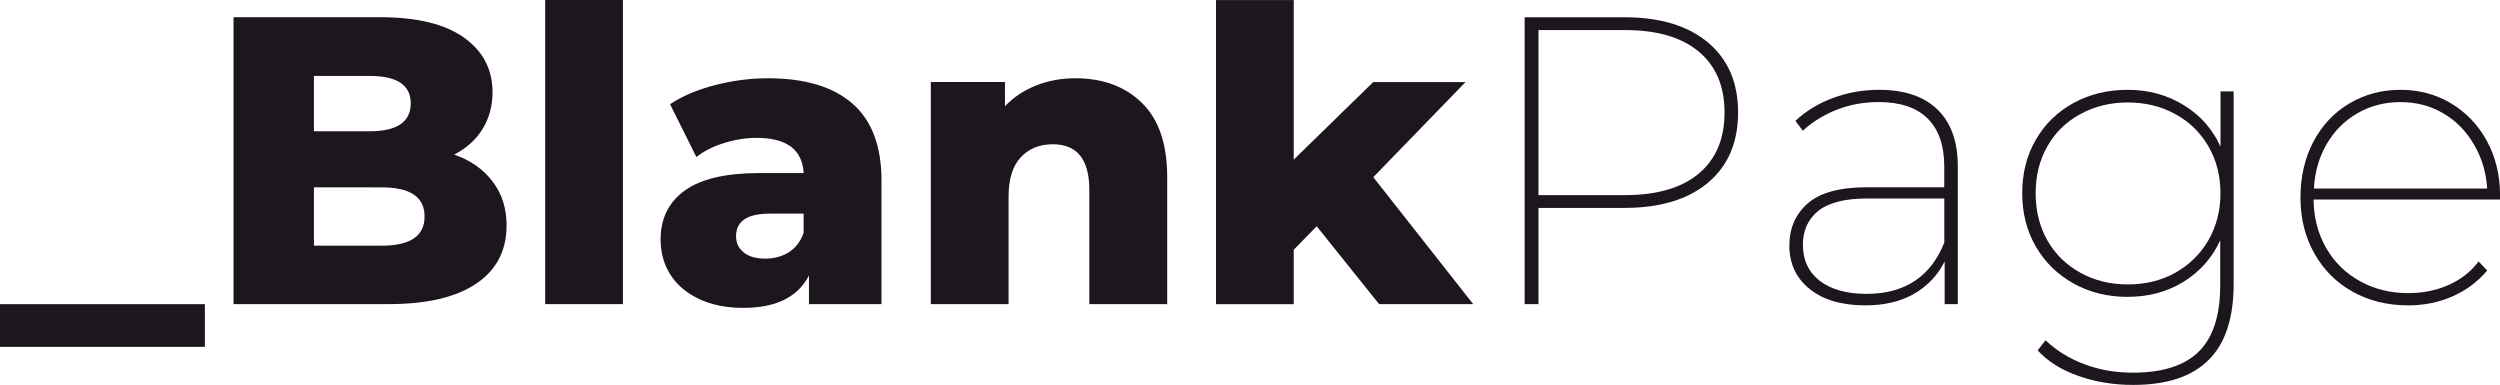
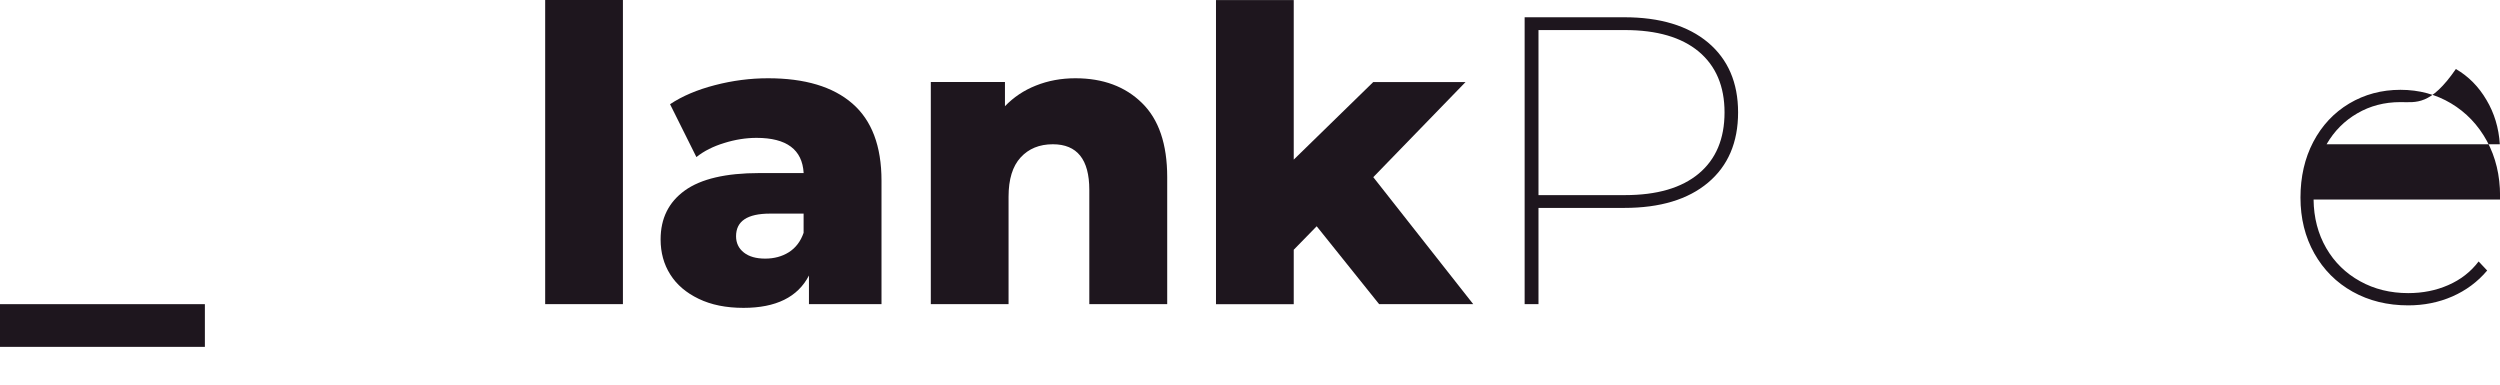
<svg xmlns="http://www.w3.org/2000/svg" version="1.1" id="Layer_1" x="0px" y="0px" viewBox="0 0 5000 769.8" style="enable-background:new 0 0 5000 769.8;" xml:space="preserve">
  <style type="text/css">
	.st0{fill:#1E161E;}
</style>
  <g>
    <g transform="translate(294.256, 416.625)">
      <g>
        <path class="st0" d="M-294.3,191.7h409.8v85.4h-409.8V191.7z" />
      </g>
    </g>
  </g>
  <g>
    <g transform="translate(312.256, 416.625)">
      <g>
-         <path class="st0" d="M596-107.5c32.7,11.4,58.3,29.3,76.8,53.7c18.7,24.2,28.1,53.6,28.1,88.2c0,50.3-20.3,89.1-60.8,116.3     c-40.4,27.3-98.8,40.9-175.4,40.9H154.8v-573.8h293.5c73.3,0,129,13.5,167.2,40.6c38.2,27,57.3,63.6,57.3,109.6     c0,27.3-6.7,51.8-19.9,73.3C639.6-137.1,620.6-120,596-107.5z M315.6-264.7v110.6H427c54.8,0,82.2-18.6,82.2-55.9     c0-36.5-27.4-54.8-82.2-54.8H315.6z M451.5,74.7c56.9,0,85.4-19.4,85.4-58.3c0-38.9-28.5-58.3-85.4-58.3H315.6V74.7H451.5z" />
-       </g>
+         </g>
    </g>
  </g>
  <g>
    <g transform="translate(339.94, 416.625)">
      <g>
        <path class="st0" d="M750.4-416.6h155.5v608.3H750.4V-416.6z" />
      </g>
    </g>
  </g>
  <g>
    <g transform="translate(351.208, 416.625)">
      <g>
        <path class="st0" d="M1184.9-260.1c73.7,0,129.9,16.9,168.6,50.5c38.9,33.7,58.3,85.2,58.3,154.4v246.9h-145.1v-57.3     c-22.3,43.2-66,64.7-130.9,64.7c-34.7,0-64.6-6-89.6-18.1c-25.2-12.1-44.1-28.3-56.9-48.7C976.4,111.9,970,88.5,970,62.2     c0-42,16.1-74.5,48.4-97.8c32.2-23.2,81.9-34.9,149.1-34.9h88.6c-2.7-47-34.1-70.4-94.3-70.4c-21.3,0-43,3.5-64.7,10.3     c-21.9,6.7-40.4,16-55.5,28.1l-52.7-105.7c24.6-16.4,54.5-29,89.6-38.1C1113.8-255.5,1149.3-260.1,1184.9-260.1z M1179.2,100.6     c18,0,33.8-4.3,47.3-12.8c13.7-8.7,23.6-21.7,29.5-38.8V10.6h-67.2c-45.4,0-67.9,15.1-67.9,45.2c0,13.5,5.2,24.5,15.7,32.7     C1146.9,96.6,1161.1,100.6,1179.2,100.6z" />
      </g>
    </g>
  </g>
  <g>
    <g transform="translate(373.816, 416.625)">
      <g>
        <path class="st0" d="M1777-260.1c55.2,0,99.6,16.5,133.1,49.4c33.6,32.7,50.5,82.2,50.5,148.3v254h-155.8V-37     c0-60.7-24.4-91.1-72.9-91.1c-26.9,0-48.3,8.8-64.4,26.3c-16.2,17.6-24.2,43.8-24.2,78.6v214.9h-155.5v-444.3h148.3v48.4     c17.3-18,37.9-31.8,61.9-41.3C1722.2-255.2,1748.5-260.1,1777-260.1z" />
      </g>
    </g>
  </g>
  <g>
    <g transform="translate(398.872, 416.625)">
      <g>
        <path class="st0" d="M2234.5,35.9l-45.9,47v108.9h-155.5v-608.3h155.5v319.1l159-155.1h184.6L2347.7-62.3l199.9,254h-188.2     L2234.5,35.9z" />
      </g>
    </g>
  </g>
  <g>
    <g transform="translate(423.573, 416.625)">
      <g>
        <path class="st0" d="M2824.9-382.1c71.6,0,127.4,16.9,167.6,50.5c40,33.7,60.1,80.3,60.1,139.8c0,60-20.1,106.9-60.1,140.5     c-40.1,33.7-96,50.5-167.6,50.5h-171.5v192.5h-27.7v-573.8H2824.9z M2826.3-26.4c64,0,113.2-14.3,147.6-43     c34.3-28.6,51.6-69.5,51.6-122.4c0-52.4-17.3-92.9-51.6-121.7c-34.4-28.6-83.6-43-147.6-43h-172.9v330.1H2826.3z" />
      </g>
    </g>
  </g>
  <g>
    <g transform="translate(449.205, 416.625)">
      <g>
-         <path class="st0" d="M3308.8-237c51,0,90,13.2,117,39.5c27,26.1,40.6,64,40.6,113.8v275.4h-26.3v-85.4     c-13.8,27.6-34.2,49.1-61.2,64.7c-27,15.5-59.4,23.1-97.1,23.1c-47.5,0-84.7-10.9-111.7-32.7c-27-21.8-40.6-50.7-40.6-86.8     c0-34.6,12.2-62.7,36.6-84.3c24.6-21.5,64-32.4,118.1-32.4h155.1v-41.6c0-42.2-11.2-74.2-33.4-96.1     c-22.1-21.8-54.7-32.7-97.8-32.7c-30.1,0-58.3,5.2-84.7,15.7c-26.1,10.5-48.4,24.4-66.9,41.6l-14.9-19.6     c20.8-19.7,45.9-35,75.1-45.9C3245.9-231.5,3276.5-237,3308.8-237z M3283.6,171.1c76.6,0,128.5-34.2,155.8-102.5v-88.2h-155.1     c-44.1,0-76.5,8.4-97.1,24.9c-20.5,16.6-30.6,39.1-30.6,67.6c0,30.6,11.2,54.7,33.8,72.2C3213.1,162.4,3244.2,171.1,3283.6,171.1     z" />
-       </g>
+         </g>
    </g>
  </g>
  <g>
    <g transform="translate(470.013, 416.625)">
      <g>
-         <path class="st0" d="M3997.3-233.8v384.6c0,68.7-16.7,119.6-50.2,152.6c-33.3,33.2-83.5,49.8-150.8,49.8c-39.4,0-76-6-109.9-18.1     c-33.7-11.9-60.7-28.8-81.1-50.9l15.7-20.3c21.8,20.6,47.5,36.5,77.2,47.7c29.9,11.4,62.3,17.1,97.5,17.1     c59.5,0,103.5-14.1,132-42.3c28.5-28.3,42.7-72.4,42.7-132.3V64c-15.9,34.9-40.4,62.5-73.3,82.9c-32.7,20.2-70.1,30.2-112.1,30.2     c-39.8,0-75.8-8.9-107.8-26.7c-32-17.8-57.2-42.3-75.4-73.6c-18.3-31.5-27.4-67.2-27.4-107.1c0-40,9.1-75.8,27.4-107.1     c18.2-31.5,43.4-55.9,75.4-73.3c32-17.5,67.9-26.3,107.8-26.3c42,0,79.4,10.2,112.4,30.6c33.2,20.2,57.7,47.9,73.6,83.2v-110.6     H3997.3z M3785.6,152.2c35,0,66.6-7.6,94.6-23.1c28.2-15.7,50.3-37.4,66.5-65.1c16.1-27.9,24.2-59.4,24.2-94.3     c0-35-8.1-66.3-24.2-93.9c-16.2-27.7-38.3-49.2-66.5-64.4c-28-15.4-59.6-23.1-94.6-23.1c-34.9,0-66.4,7.7-94.6,23.1     c-28.3,15.2-50.3,36.6-66.2,64.4c-15.7,27.6-23.5,58.9-23.5,93.9c0,35.4,7.8,66.9,23.5,94.6c15.8,27.6,37.9,49.1,66.2,64.7     C3719.2,144.6,3750.7,152.2,3785.6,152.2z" />
-       </g>
+         </g>
    </g>
  </g>
  <g>
    <g transform="translate(494.457, 416.625)">
      <g>
-         <path class="st0" d="M4505.5-17.5h-372.8c0.4,36.3,8.9,68.7,25.3,97.1c16.4,28.3,38.9,50.3,67.6,66.2     c28.6,15.9,60.8,23.8,96.4,23.8c28.9,0,55.6-5.3,80-16c24.6-10.7,44.9-26.4,60.8-47.3l17.1,18.1c-19,22.6-42.2,39.8-69.7,51.9     c-27.3,11.9-56.7,17.8-88.2,17.8c-41.5,0-78.6-9.1-111.3-27.4c-32.6-18.2-58-43.8-76.5-76.5c-18.5-32.9-27.7-70.2-27.7-111.7     c0-41.4,8.5-78.6,25.6-111.3c17.3-32.9,41.3-58.5,71.9-76.8c30.6-18.2,64.7-27.4,102.5-27.4c37.2,0,70.9,9.1,101,27     c30.3,18.1,54.3,43.2,71.9,75.4c17.5,32.3,26.3,68.9,26.3,109.9V-17.5z M4306.3-212.4c-31.8,0-60.5,7.5-86.1,22.4     c-25.6,14.8-46.2,35.4-61.5,61.9c-15.2,26.3-23.7,55.9-25.3,88.6h346.5c-2.1-32.7-11-62.3-26.7-88.6     c-15.5-26.5-35.8-47.1-61.2-61.9C4366.6-205,4338.1-212.4,4306.3-212.4z" />
+         <path class="st0" d="M4505.5-17.5h-372.8c0.4,36.3,8.9,68.7,25.3,97.1c16.4,28.3,38.9,50.3,67.6,66.2     c28.6,15.9,60.8,23.8,96.4,23.8c28.9,0,55.6-5.3,80-16c24.6-10.7,44.9-26.4,60.8-47.3l17.1,18.1c-19,22.6-42.2,39.8-69.7,51.9     c-27.3,11.9-56.7,17.8-88.2,17.8c-41.5,0-78.6-9.1-111.3-27.4c-32.6-18.2-58-43.8-76.5-76.5c-18.5-32.9-27.7-70.2-27.7-111.7     c0-41.4,8.5-78.6,25.6-111.3c17.3-32.9,41.3-58.5,71.9-76.8c30.6-18.2,64.7-27.4,102.5-27.4c37.2,0,70.9,9.1,101,27     c30.3,18.1,54.3,43.2,71.9,75.4c17.5,32.3,26.3,68.9,26.3,109.9V-17.5z M4306.3-212.4c-31.8,0-60.5,7.5-86.1,22.4     c-25.6,14.8-46.2,35.4-61.5,61.9h346.5c-2.1-32.7-11-62.3-26.7-88.6     c-15.5-26.5-35.8-47.1-61.2-61.9C4366.6-205,4338.1-212.4,4306.3-212.4z" />
      </g>
    </g>
  </g>
</svg>